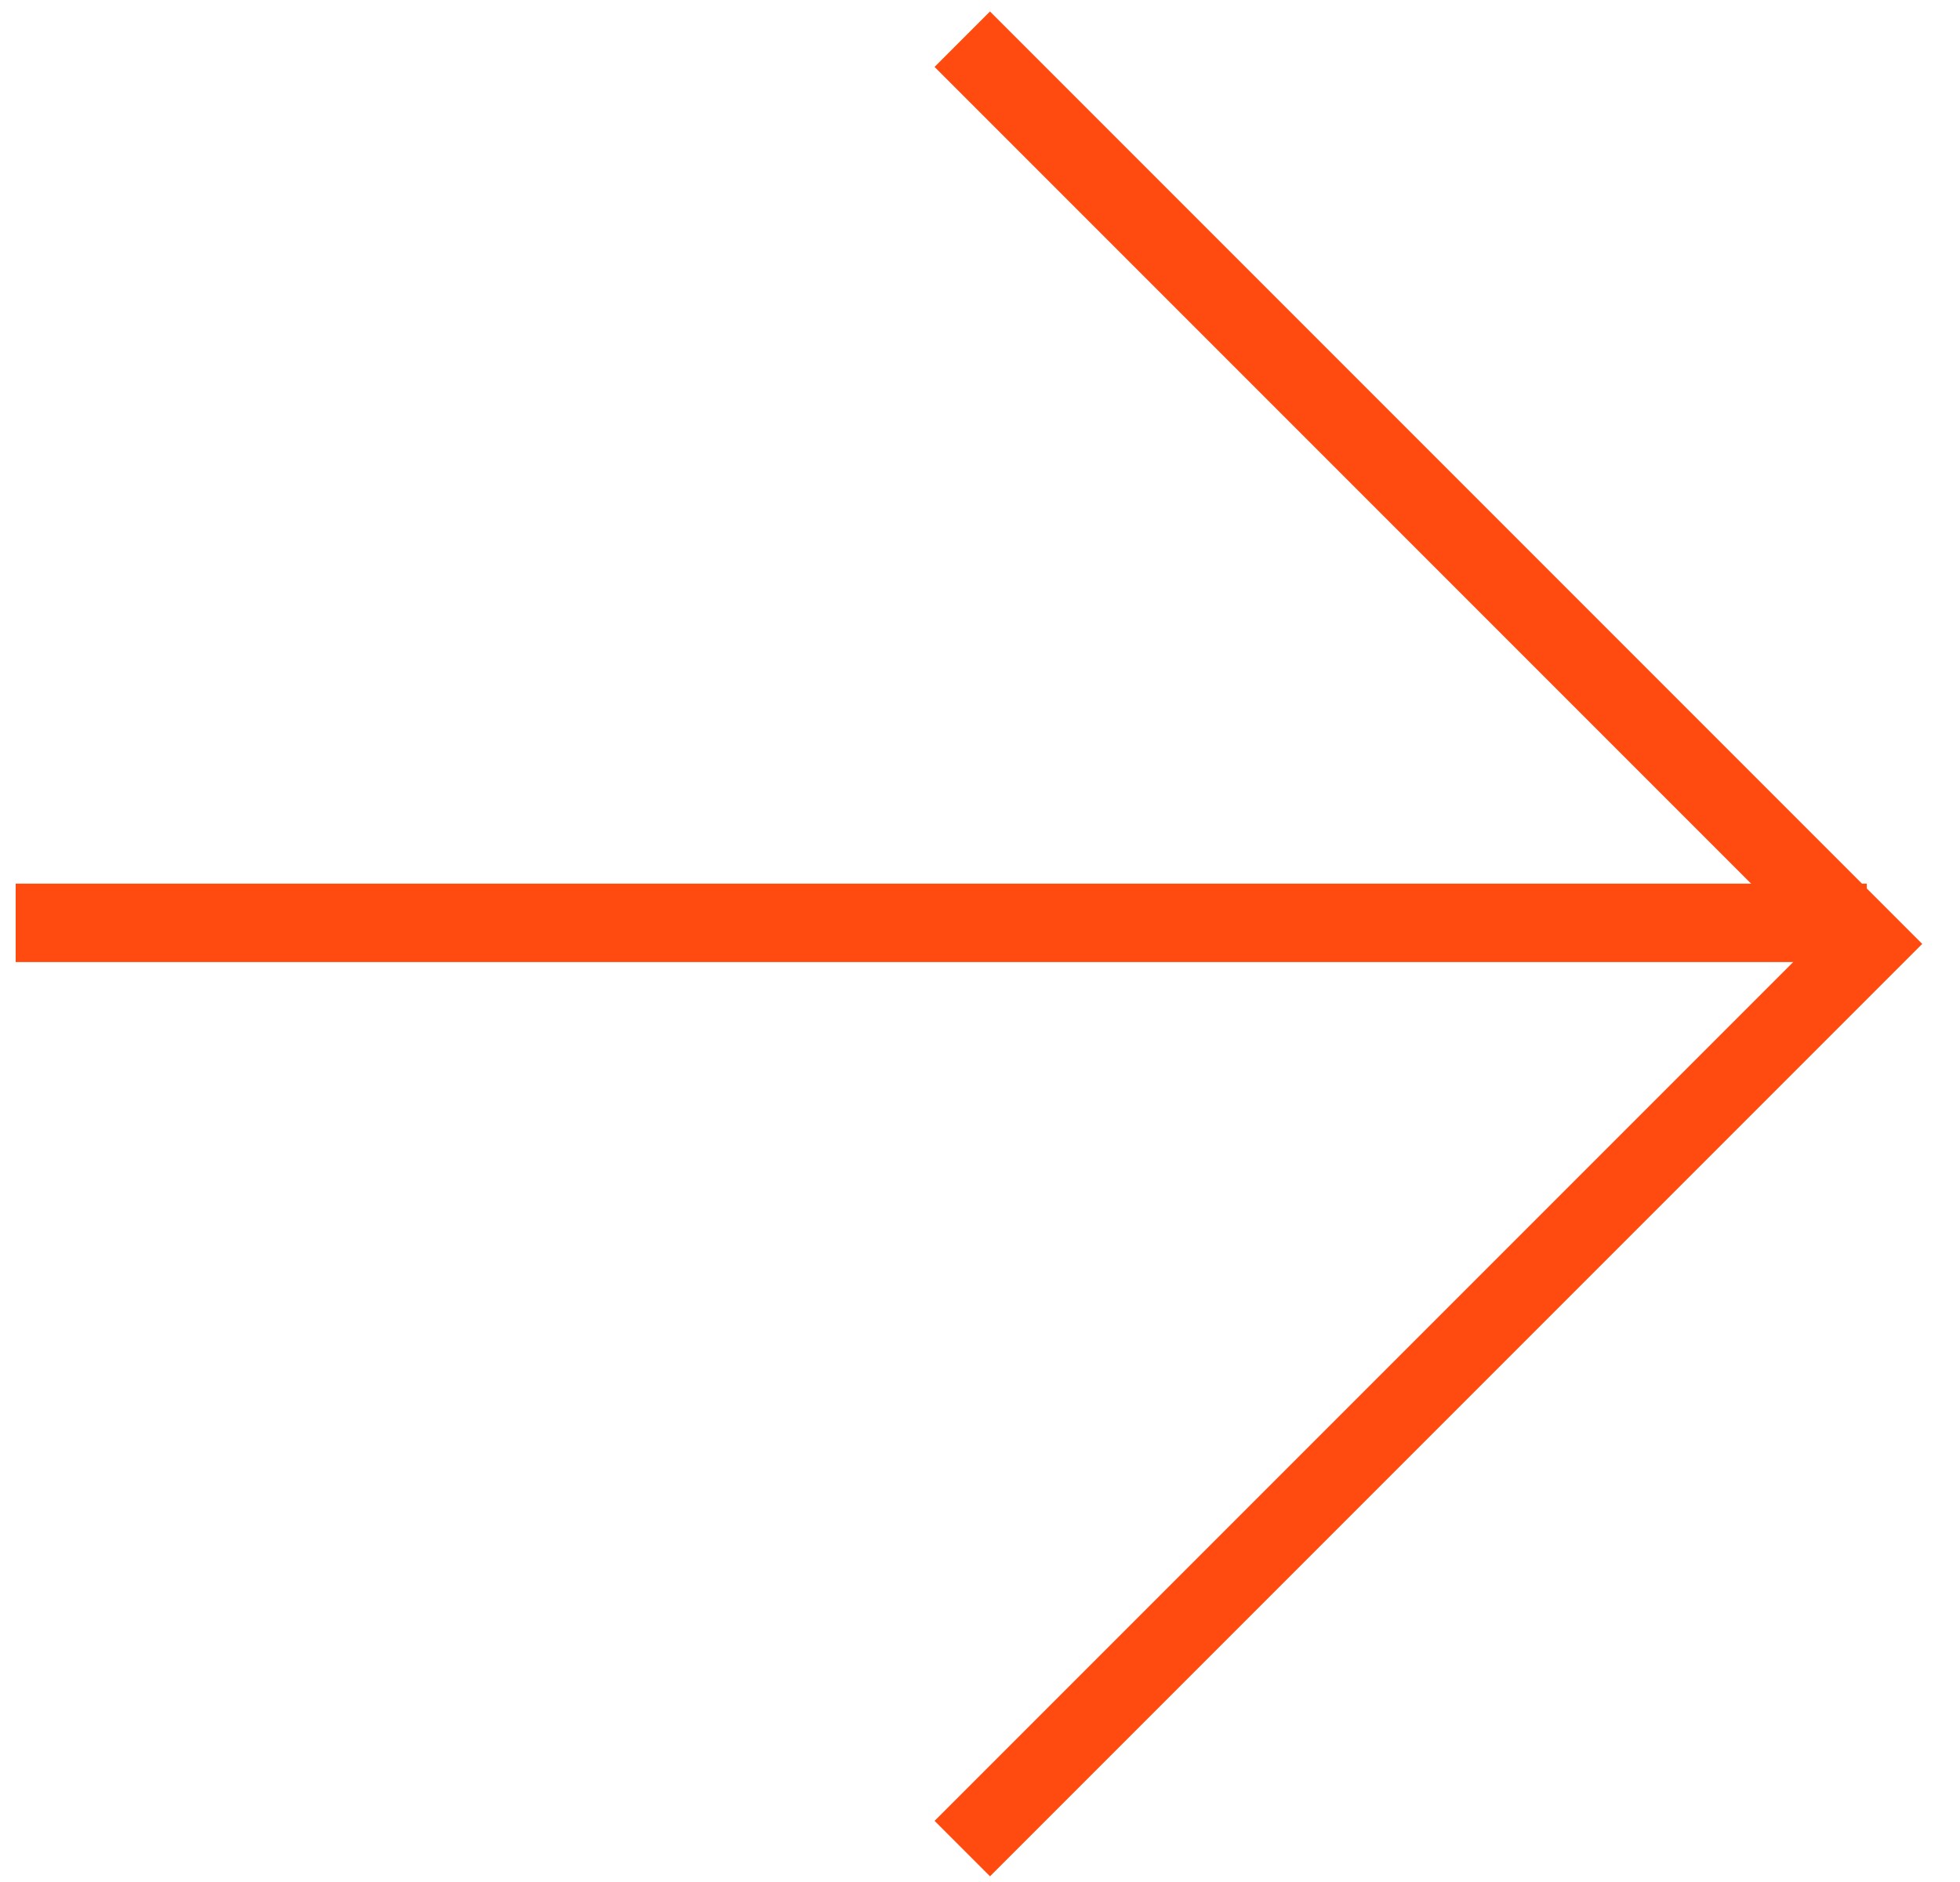
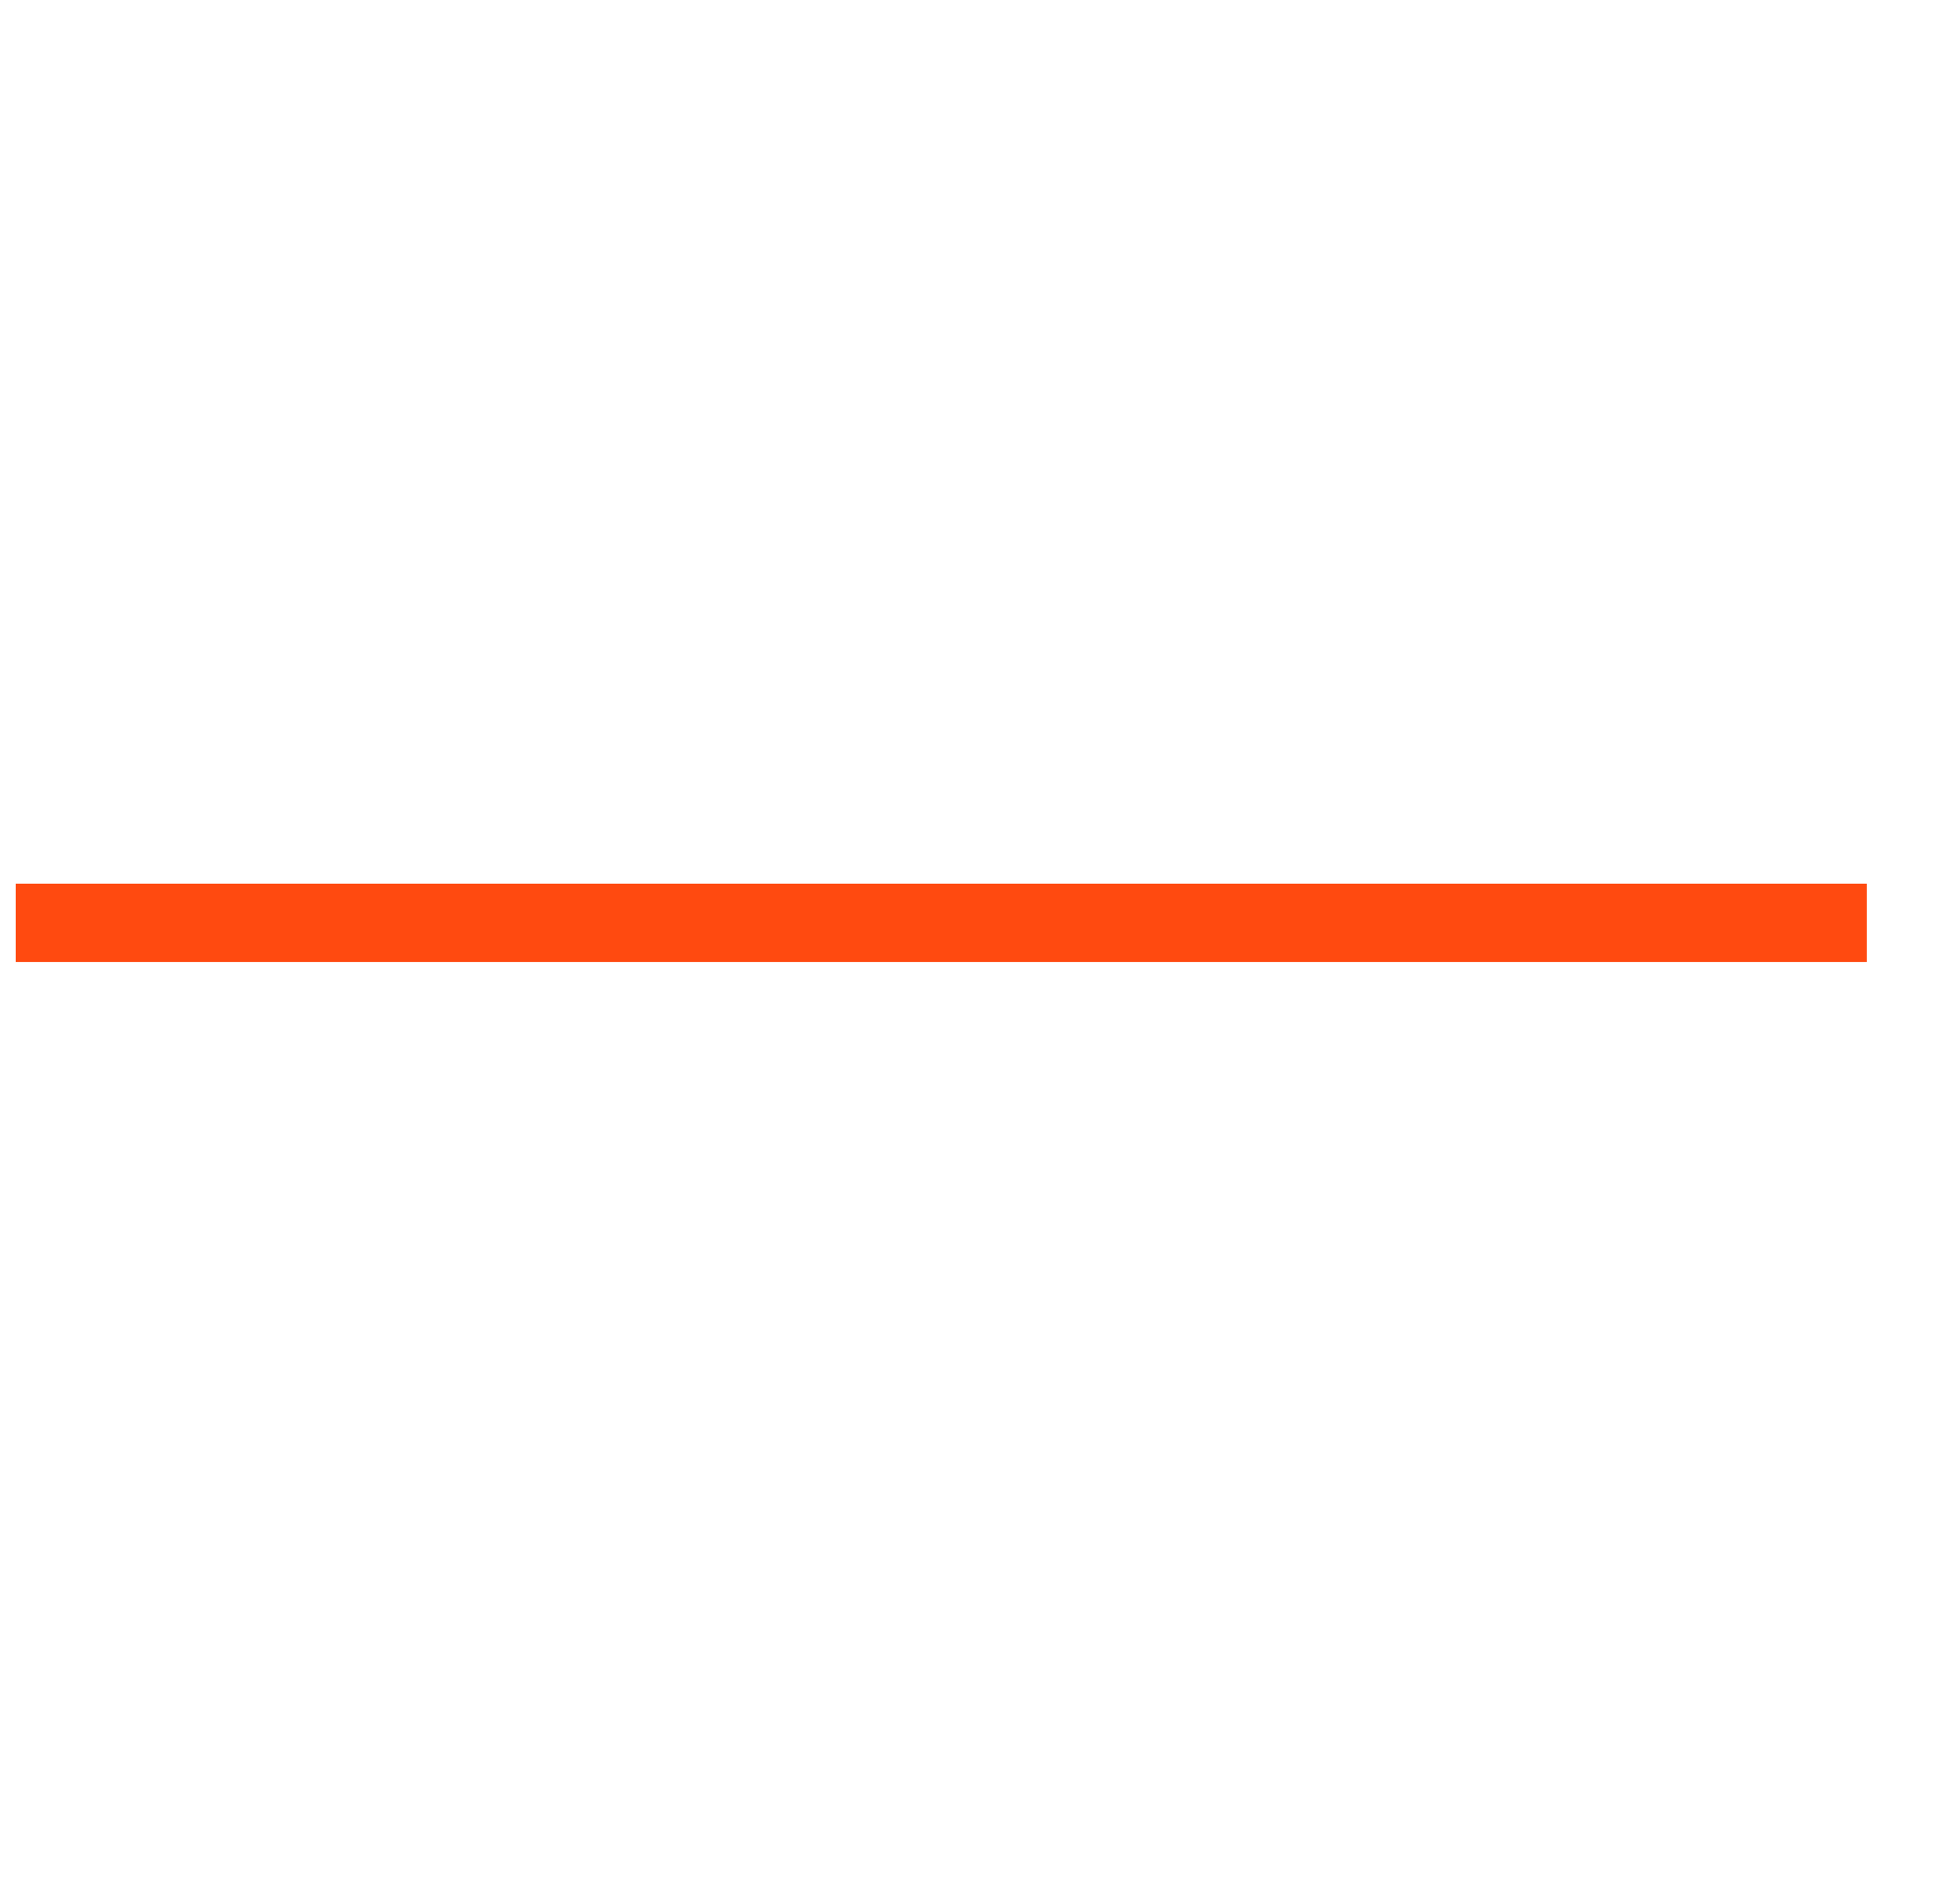
<svg xmlns="http://www.w3.org/2000/svg" width="50" height="48" viewBox="0 0 50 48" fill="none">
-   <path d="M24.548 47.148L47.622 24.074L24.548 1" stroke="#FF4A10" stroke-width="2" />
  <path d="M47.622 23.537L0.4 23.537" stroke="#FF4A10" stroke-width="2" />
</svg>